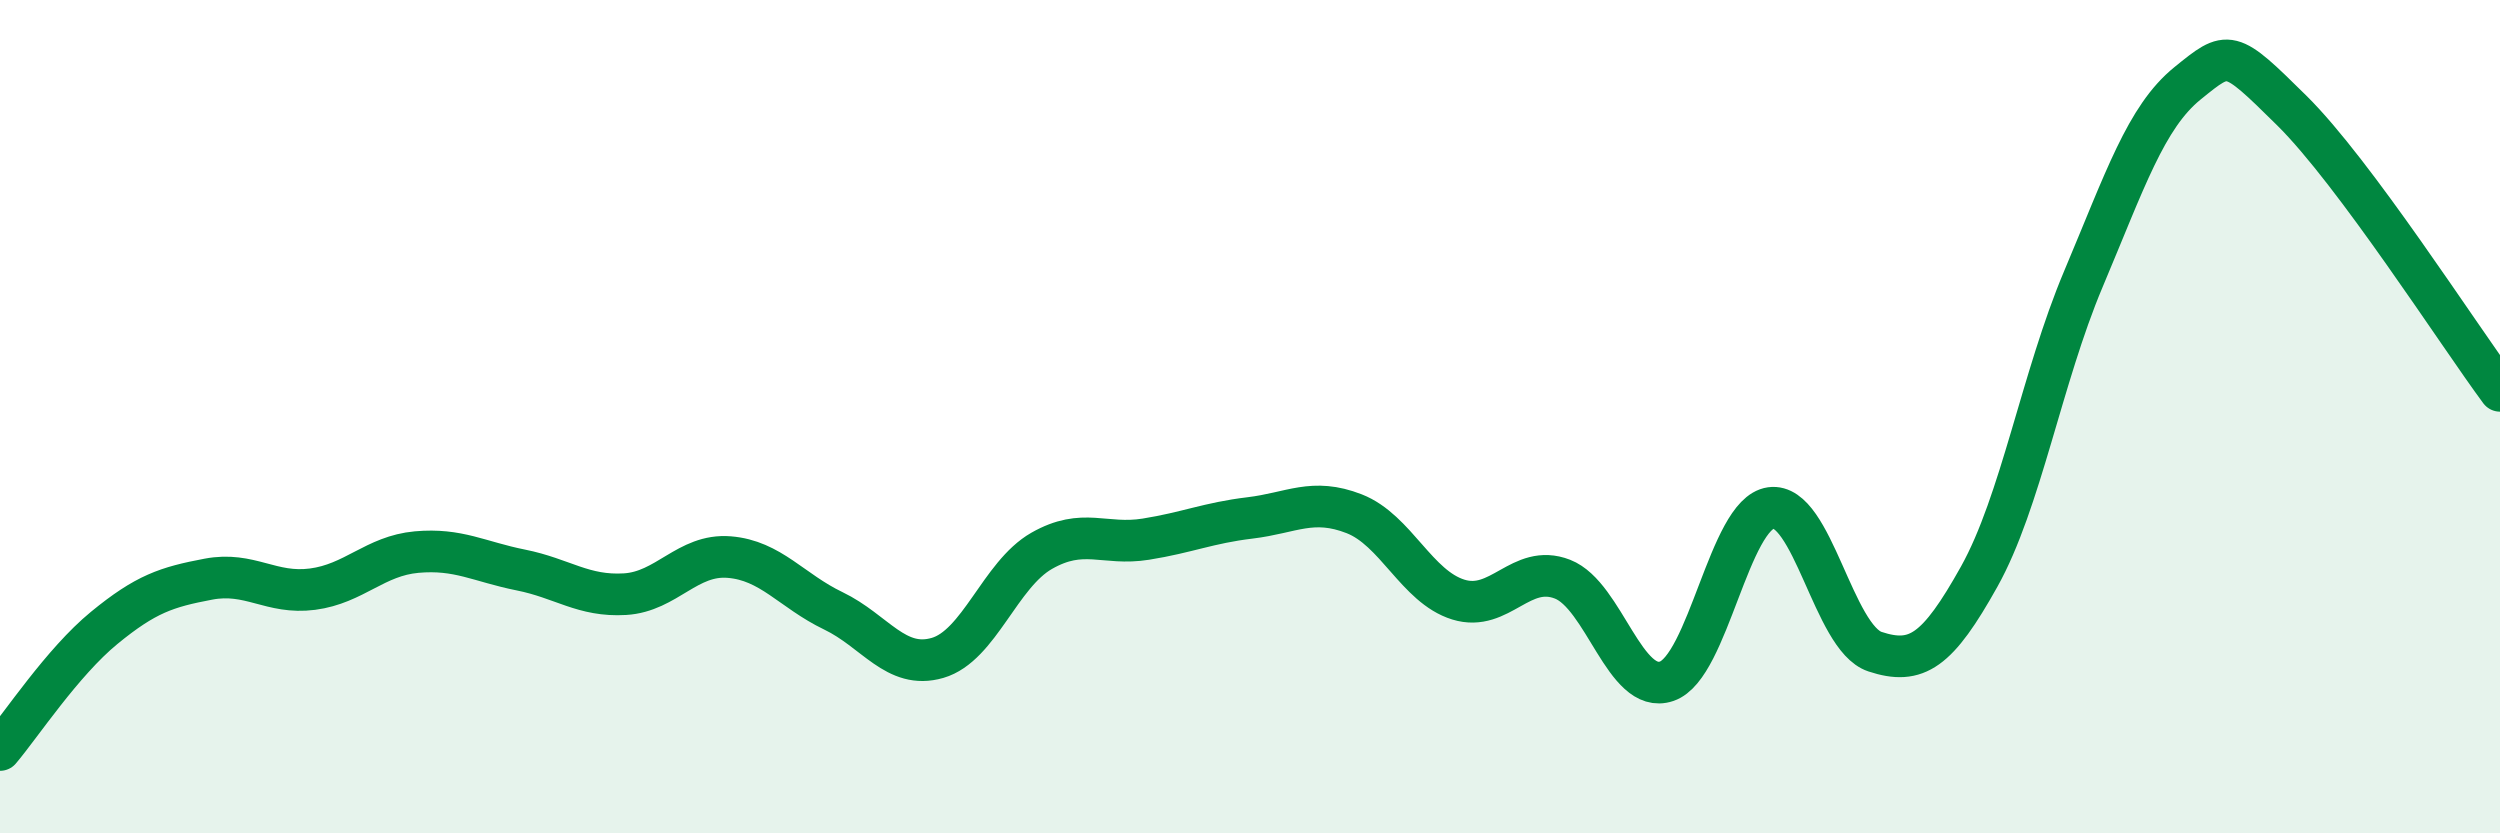
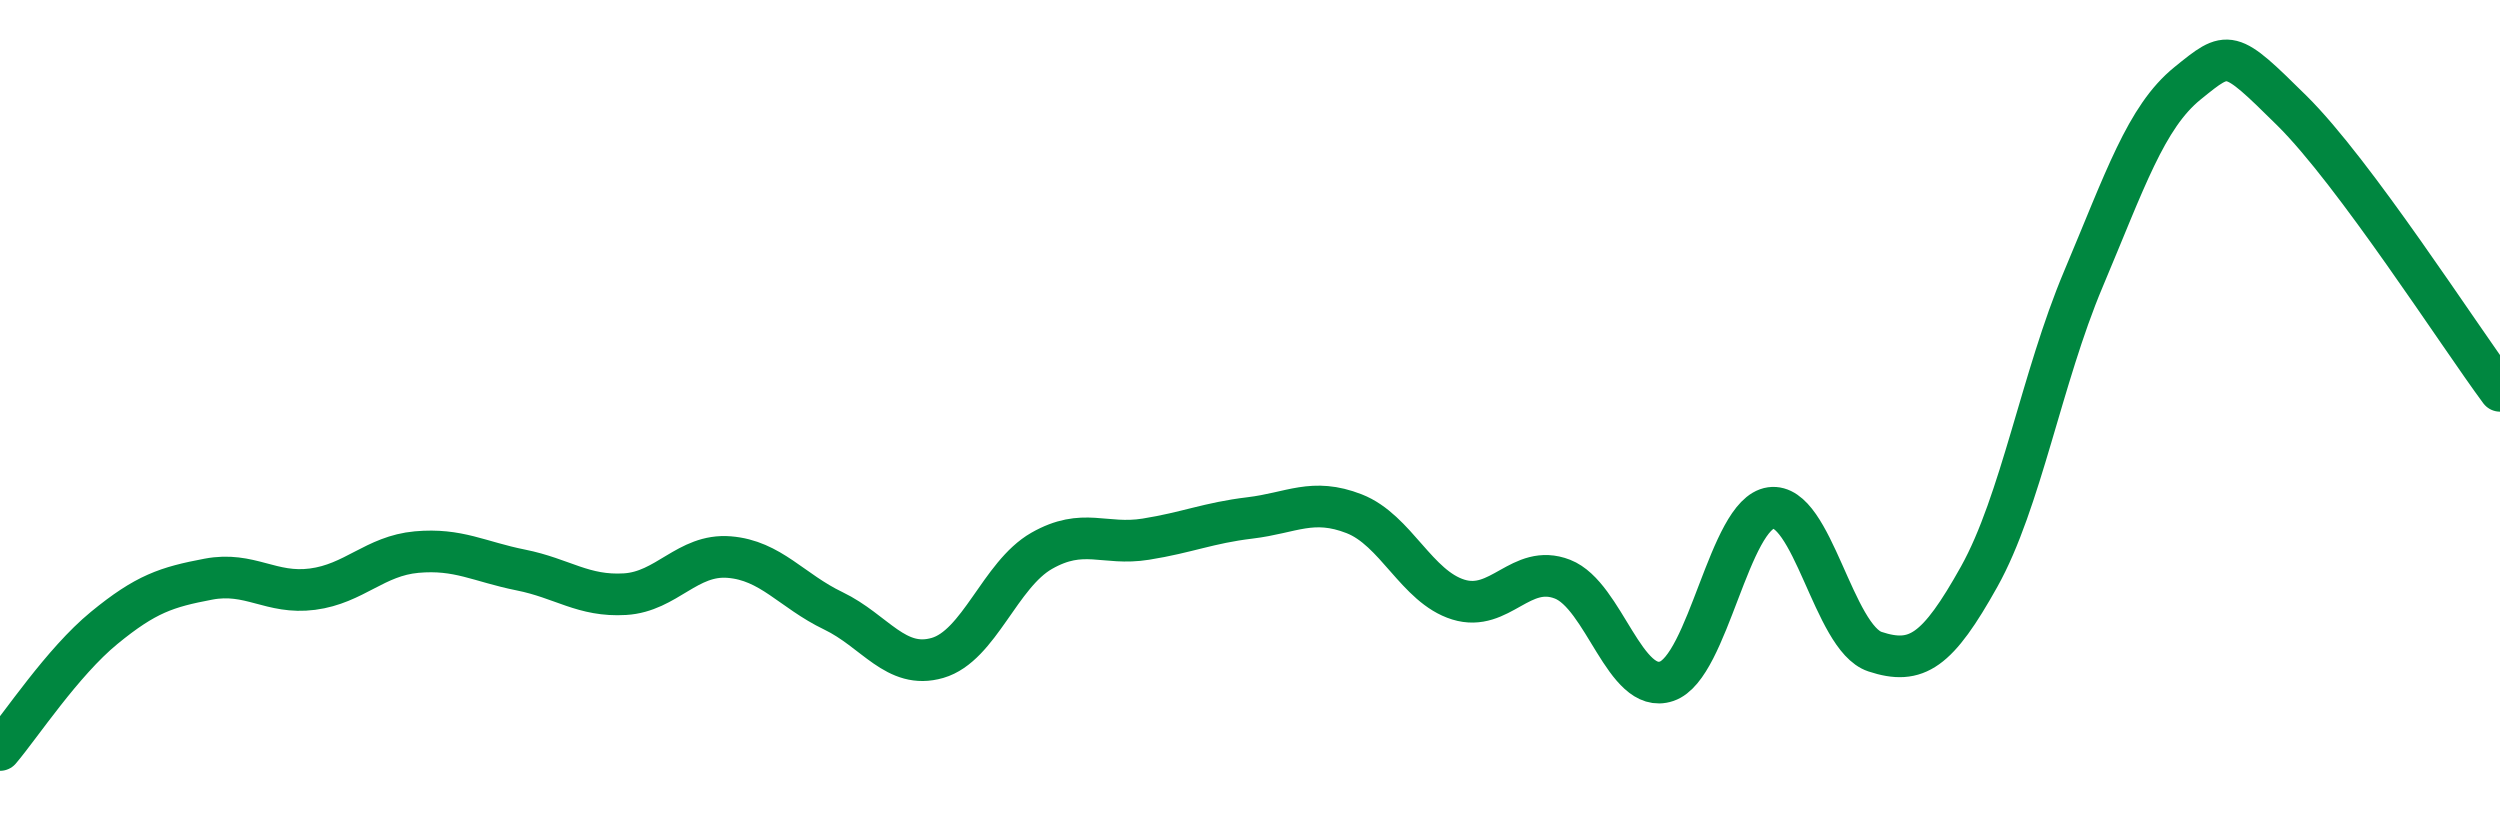
<svg xmlns="http://www.w3.org/2000/svg" width="60" height="20" viewBox="0 0 60 20">
-   <path d="M 0,18 C 0.5,17.41 1.5,15.89 2.5,15.07 C 3.5,14.25 4,14.09 5,13.9 C 6,13.71 6.5,14.27 7.5,14.14 C 8.5,14.01 9,13.34 10,13.25 C 11,13.16 11.5,13.48 12.5,13.68 C 13.5,13.88 14,14.32 15,14.26 C 16,14.2 16.5,13.29 17.5,13.37 C 18.5,13.45 19,14.18 20,14.66 C 21,15.14 21.5,16.08 22.5,15.79 C 23.5,15.5 24,13.79 25,13.22 C 26,12.65 26.5,13.1 27.5,12.94 C 28.5,12.78 29,12.55 30,12.43 C 31,12.31 31.5,11.94 32.5,12.33 C 33.5,12.72 34,14.08 35,14.39 C 36,14.7 36.5,13.51 37.5,13.9 C 38.5,14.29 39,16.69 40,16.35 C 41,16.01 41.5,12.33 42.5,12.19 C 43.5,12.05 44,15.31 45,15.64 C 46,15.97 46.5,15.63 47.5,13.84 C 48.5,12.05 49,9.07 50,6.7 C 51,4.33 51.5,2.81 52.5,2 C 53.5,1.19 53.5,1.17 55,2.65 C 56.5,4.13 59,8.03 60,9.38L60 20L0 20Z" fill="#008740" opacity="0.1" stroke-linecap="round" stroke-linejoin="round" />
  <path d="M 0,18 C 0.5,17.41 1.5,15.89 2.5,15.07 C 3.5,14.25 4,14.09 5,13.9 C 6,13.71 6.5,14.27 7.5,14.14 C 8.5,14.01 9,13.34 10,13.25 C 11,13.16 11.5,13.48 12.5,13.68 C 13.5,13.88 14,14.32 15,14.26 C 16,14.2 16.5,13.29 17.5,13.37 C 18.5,13.45 19,14.18 20,14.66 C 21,15.14 21.5,16.08 22.5,15.79 C 23.5,15.5 24,13.79 25,13.22 C 26,12.65 26.5,13.1 27.5,12.94 C 28.5,12.78 29,12.55 30,12.43 C 31,12.31 31.5,11.94 32.5,12.33 C 33.5,12.72 34,14.08 35,14.39 C 36,14.7 36.5,13.51 37.5,13.9 C 38.5,14.29 39,16.69 40,16.35 C 41,16.01 41.5,12.33 42.5,12.19 C 43.5,12.05 44,15.31 45,15.64 C 46,15.97 46.5,15.63 47.5,13.84 C 48.5,12.05 49,9.07 50,6.7 C 51,4.33 51.5,2.81 52.5,2 C 53.5,1.19 53.5,1.17 55,2.65 C 56.5,4.13 59,8.03 60,9.38" stroke="#008740" stroke-width="1" fill="none" stroke-linecap="round" stroke-linejoin="round" />
</svg>